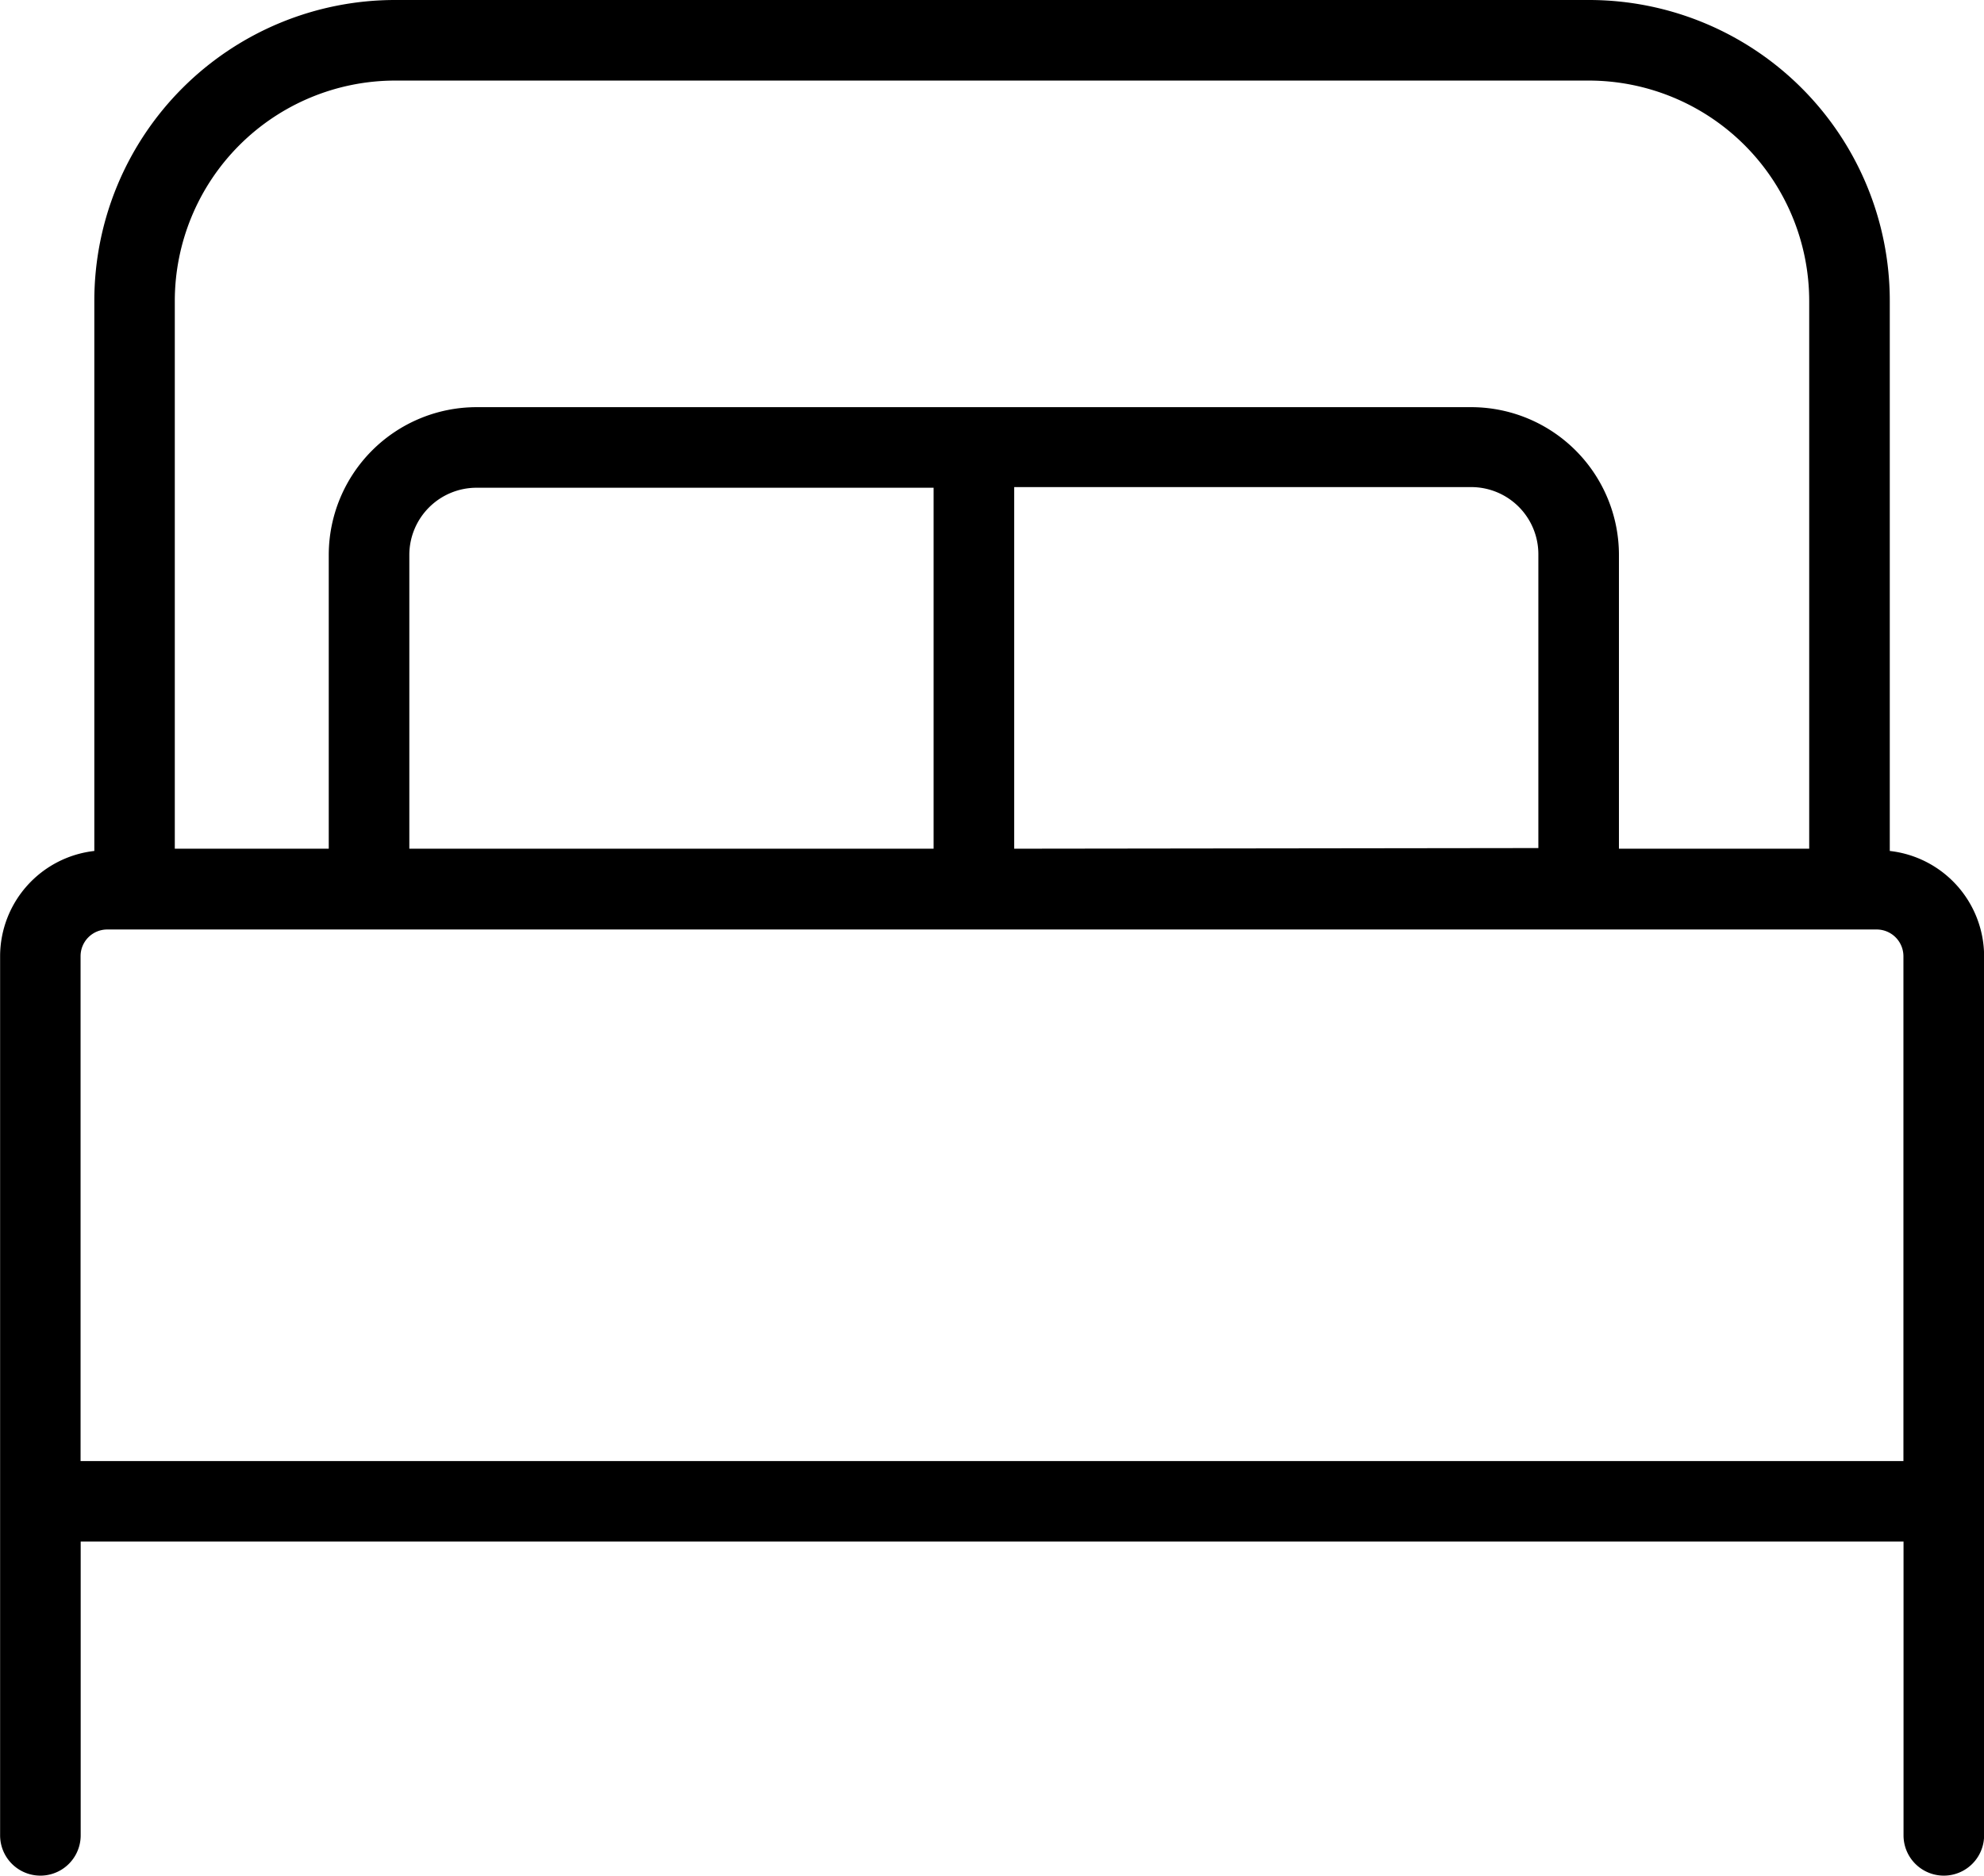
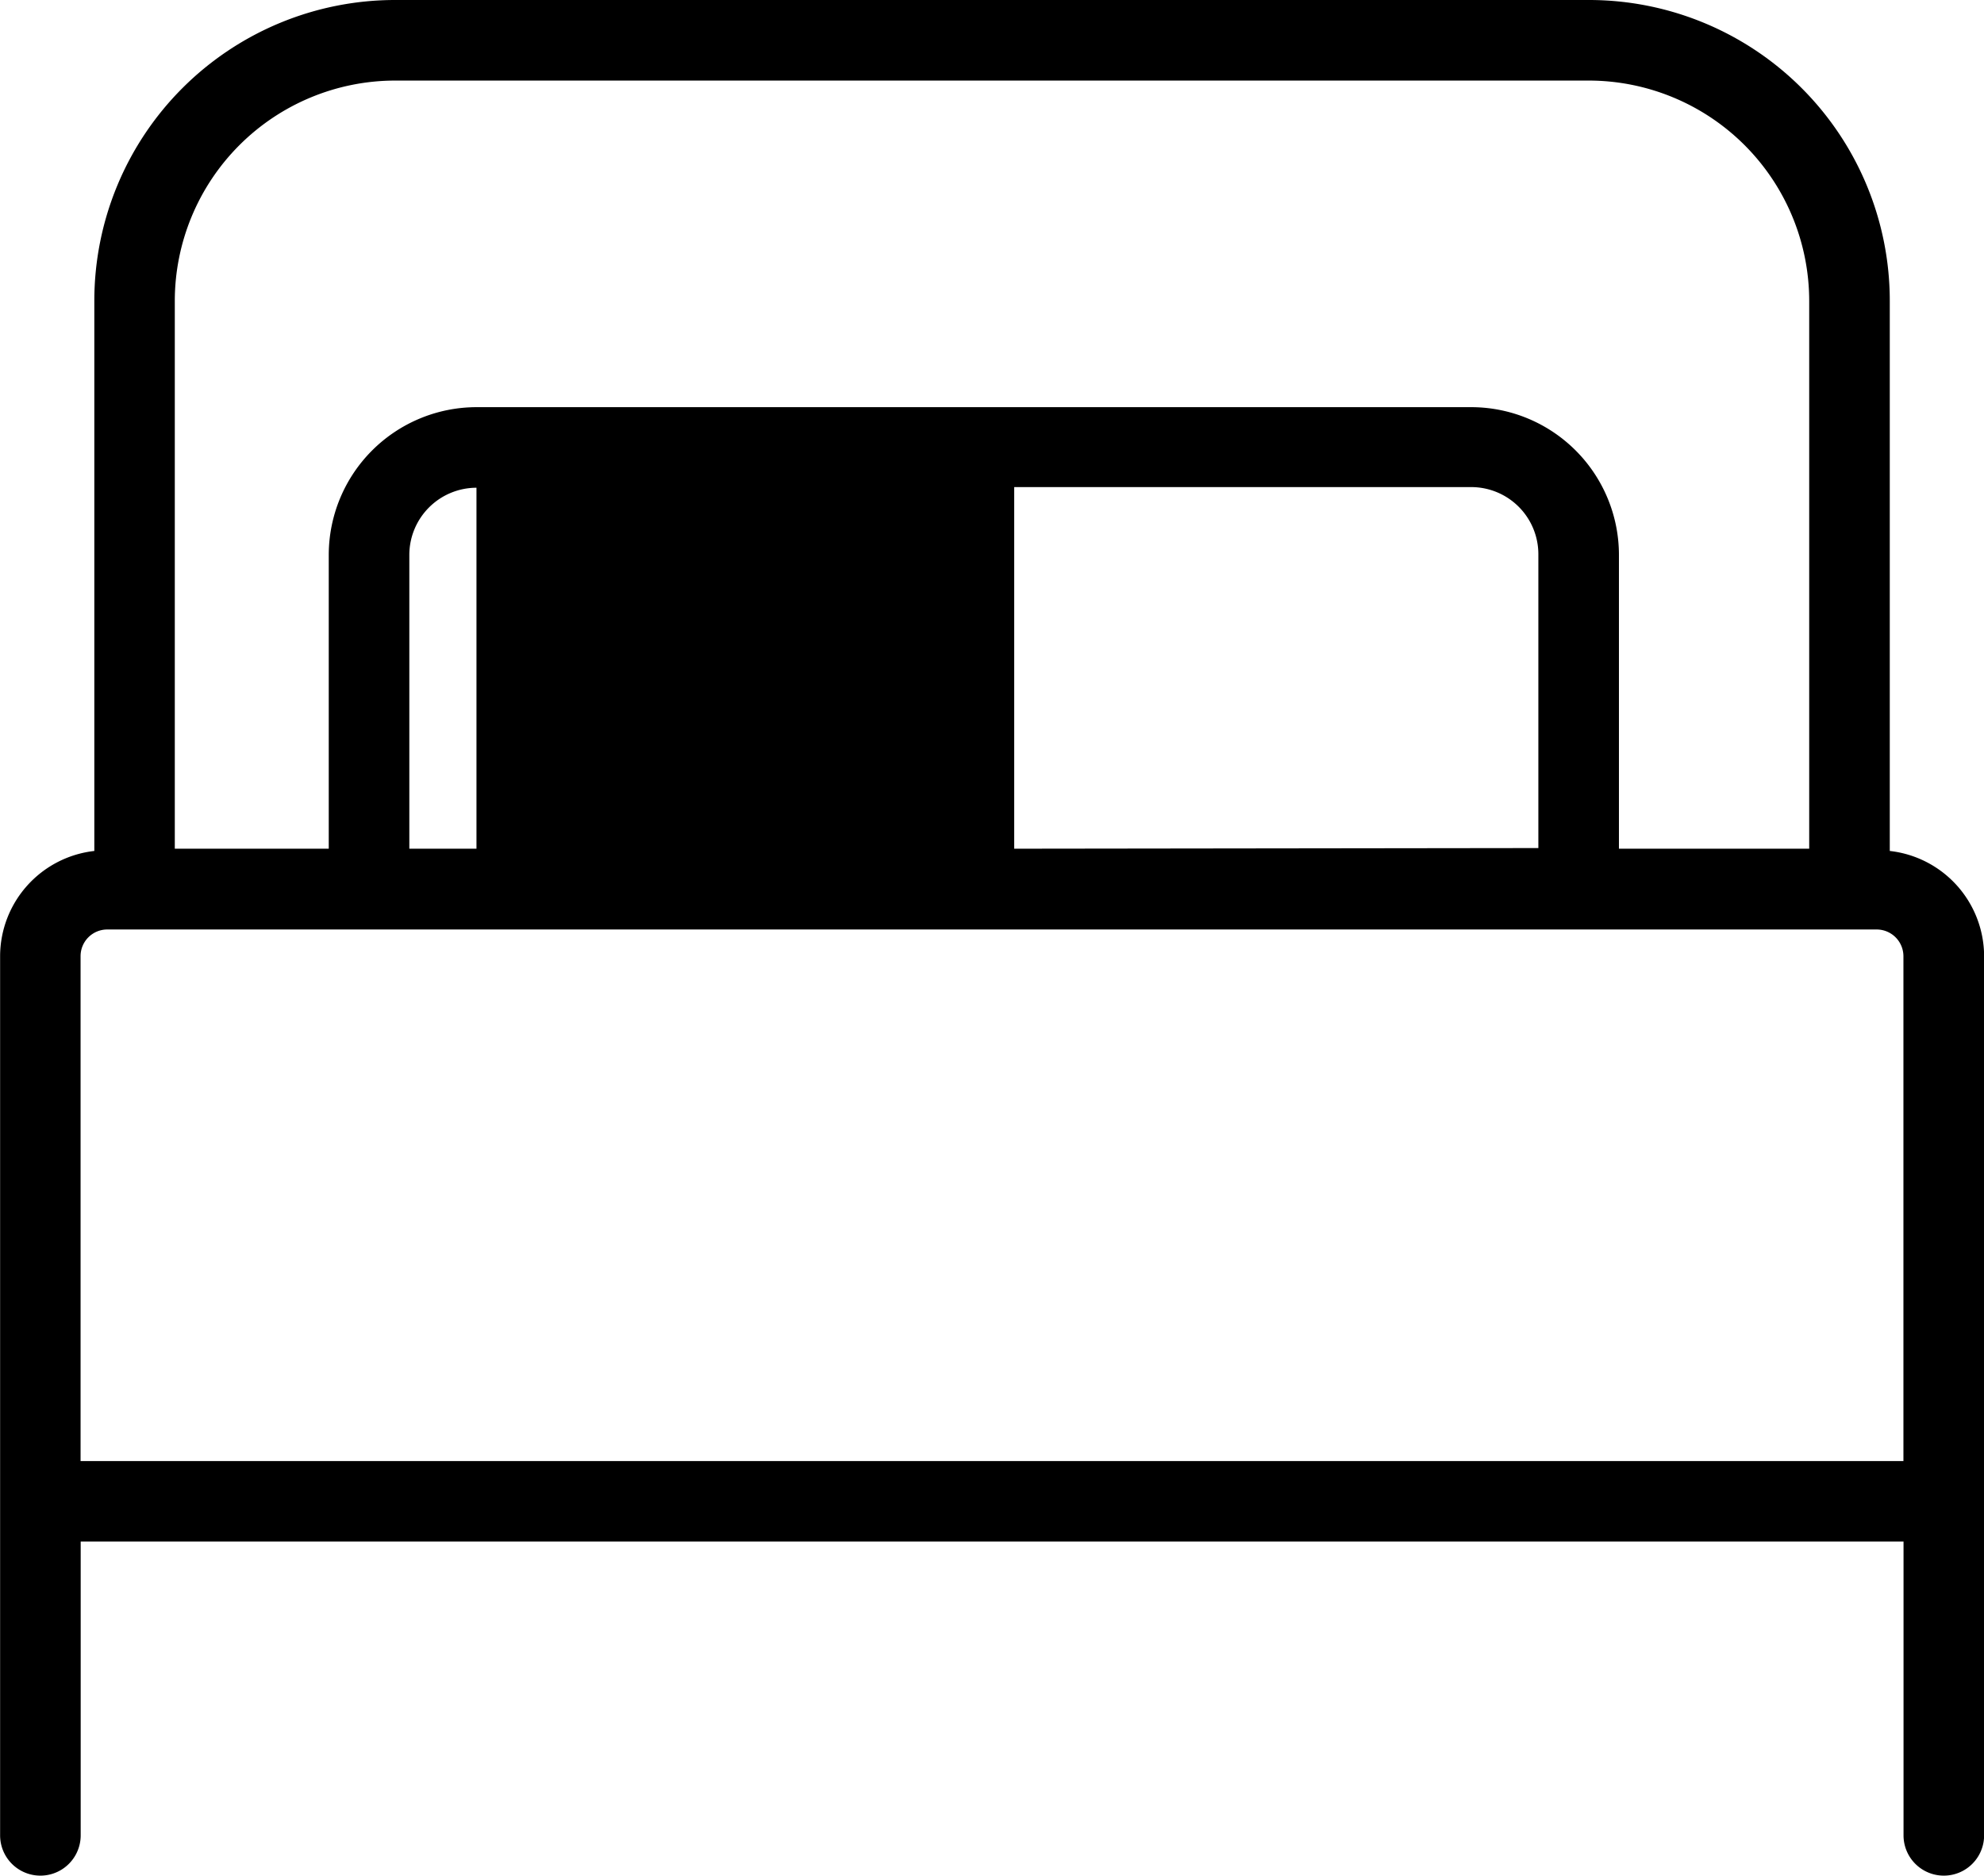
<svg xmlns="http://www.w3.org/2000/svg" width="18.467" height="17.459" viewBox="0 0 18.467 17.459">
-   <path d="M173.347,275.687v-5.121a2.8,2.8,0,0,0-2.8-2.8H159.435a2.8,2.8,0,0,0-2.8,2.8v5.121a.988.988,0,0,0-.877.974v8.189a.375.375,0,0,0,.75,0v-2.735h16.967v2.735a.375.375,0,0,0,.75,0v-8.189A.988.988,0,0,0,173.347,275.687Zm-15.963-5.121a2.053,2.053,0,0,1,2.051-2.05h11.111a2.053,2.053,0,0,1,2.051,2.05v5.1h-1.771v-2.735a1.376,1.376,0,0,0-1.375-1.375h-9.259a1.377,1.377,0,0,0-1.375,1.375v2.735h-1.433Zm7.813,5.1V272.3h4.254a.625.625,0,0,1,.625.625v2.735Zm-5.63,0v-2.735a.626.626,0,0,1,.625-.625h4.255v3.36Zm-3.06,5.7v-4.7a.248.248,0,0,1,.248-.248h16.471a.249.249,0,0,1,.248.248v4.7Z" transform="translate(-155.757 -267.766)" />
+   <path d="M173.347,275.687v-5.121a2.8,2.8,0,0,0-2.8-2.8H159.435a2.8,2.8,0,0,0-2.8,2.8v5.121a.988.988,0,0,0-.877.974v8.189a.375.375,0,0,0,.75,0v-2.735h16.967v2.735a.375.375,0,0,0,.75,0v-8.189A.988.988,0,0,0,173.347,275.687Zm-15.963-5.121a2.053,2.053,0,0,1,2.051-2.05h11.111a2.053,2.053,0,0,1,2.051,2.05v5.1h-1.771v-2.735a1.376,1.376,0,0,0-1.375-1.375h-9.259a1.377,1.377,0,0,0-1.375,1.375v2.735h-1.433Zm7.813,5.1V272.3h4.254a.625.625,0,0,1,.625.625v2.735Zm-5.63,0v-2.735a.626.626,0,0,1,.625-.625v3.36Zm-3.06,5.7v-4.7a.248.248,0,0,1,.248-.248h16.471a.249.249,0,0,1,.248.248v4.7Z" transform="translate(-155.757 -267.766)" />
</svg>